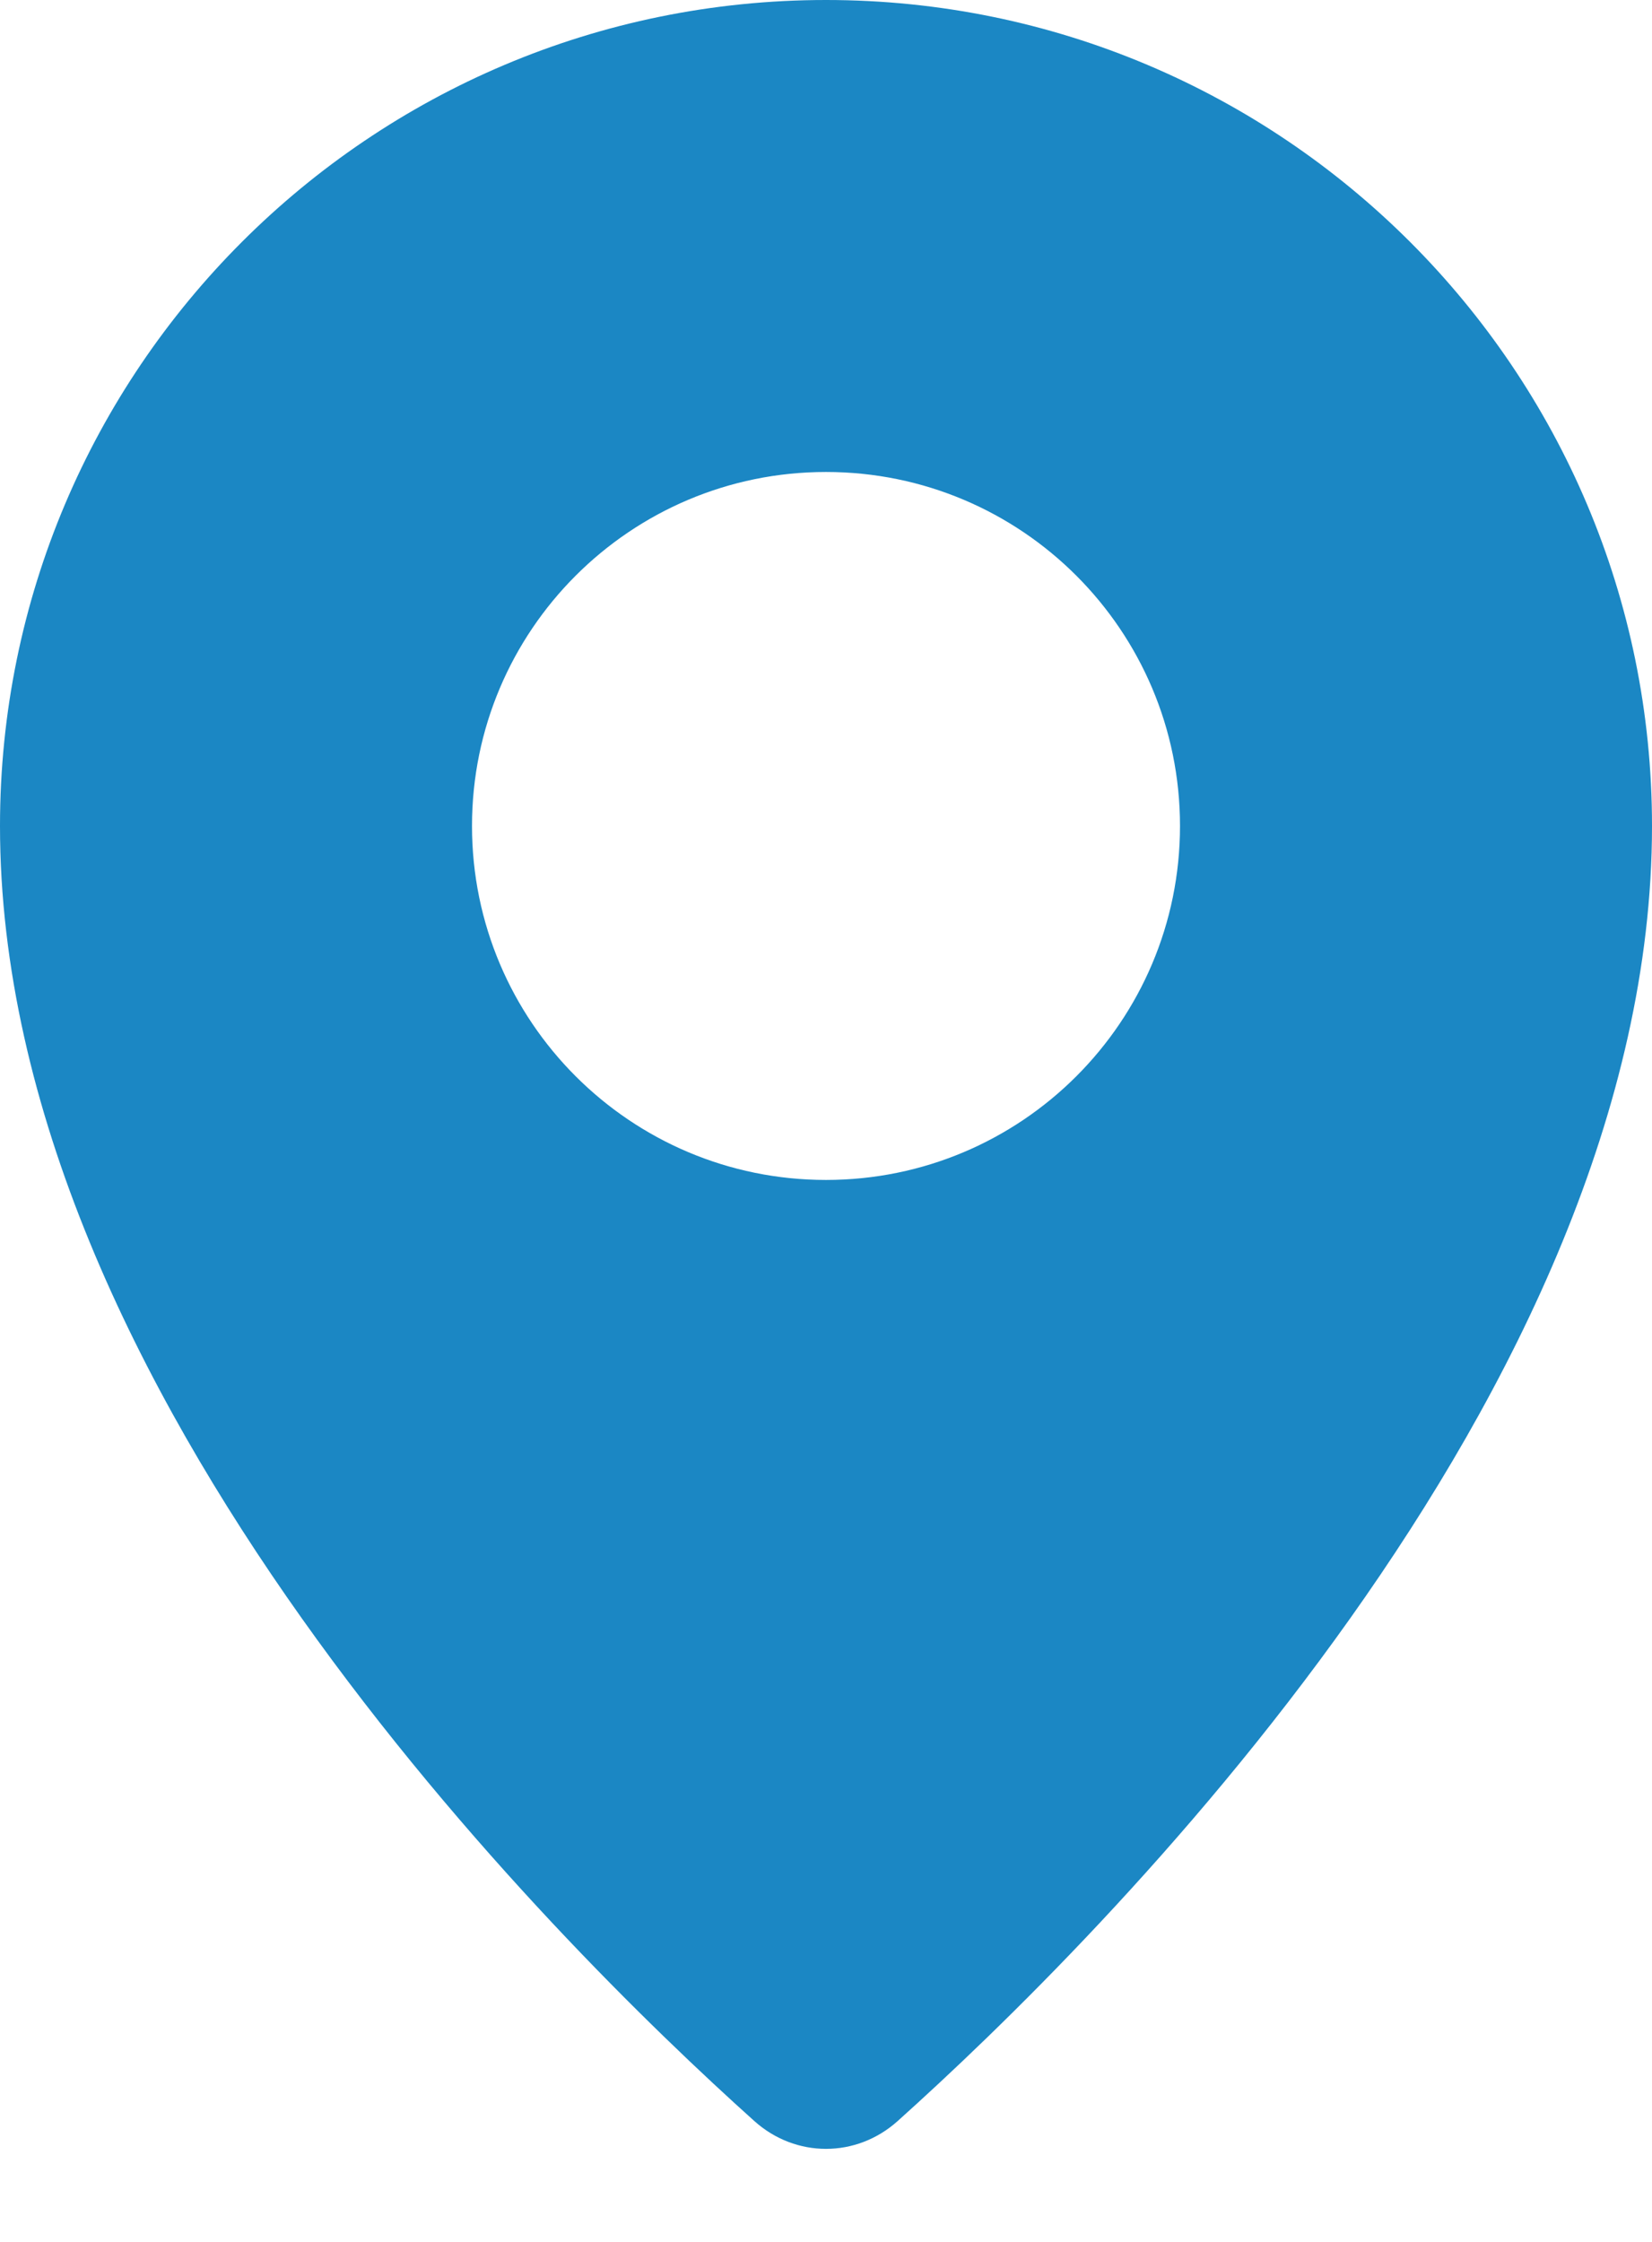
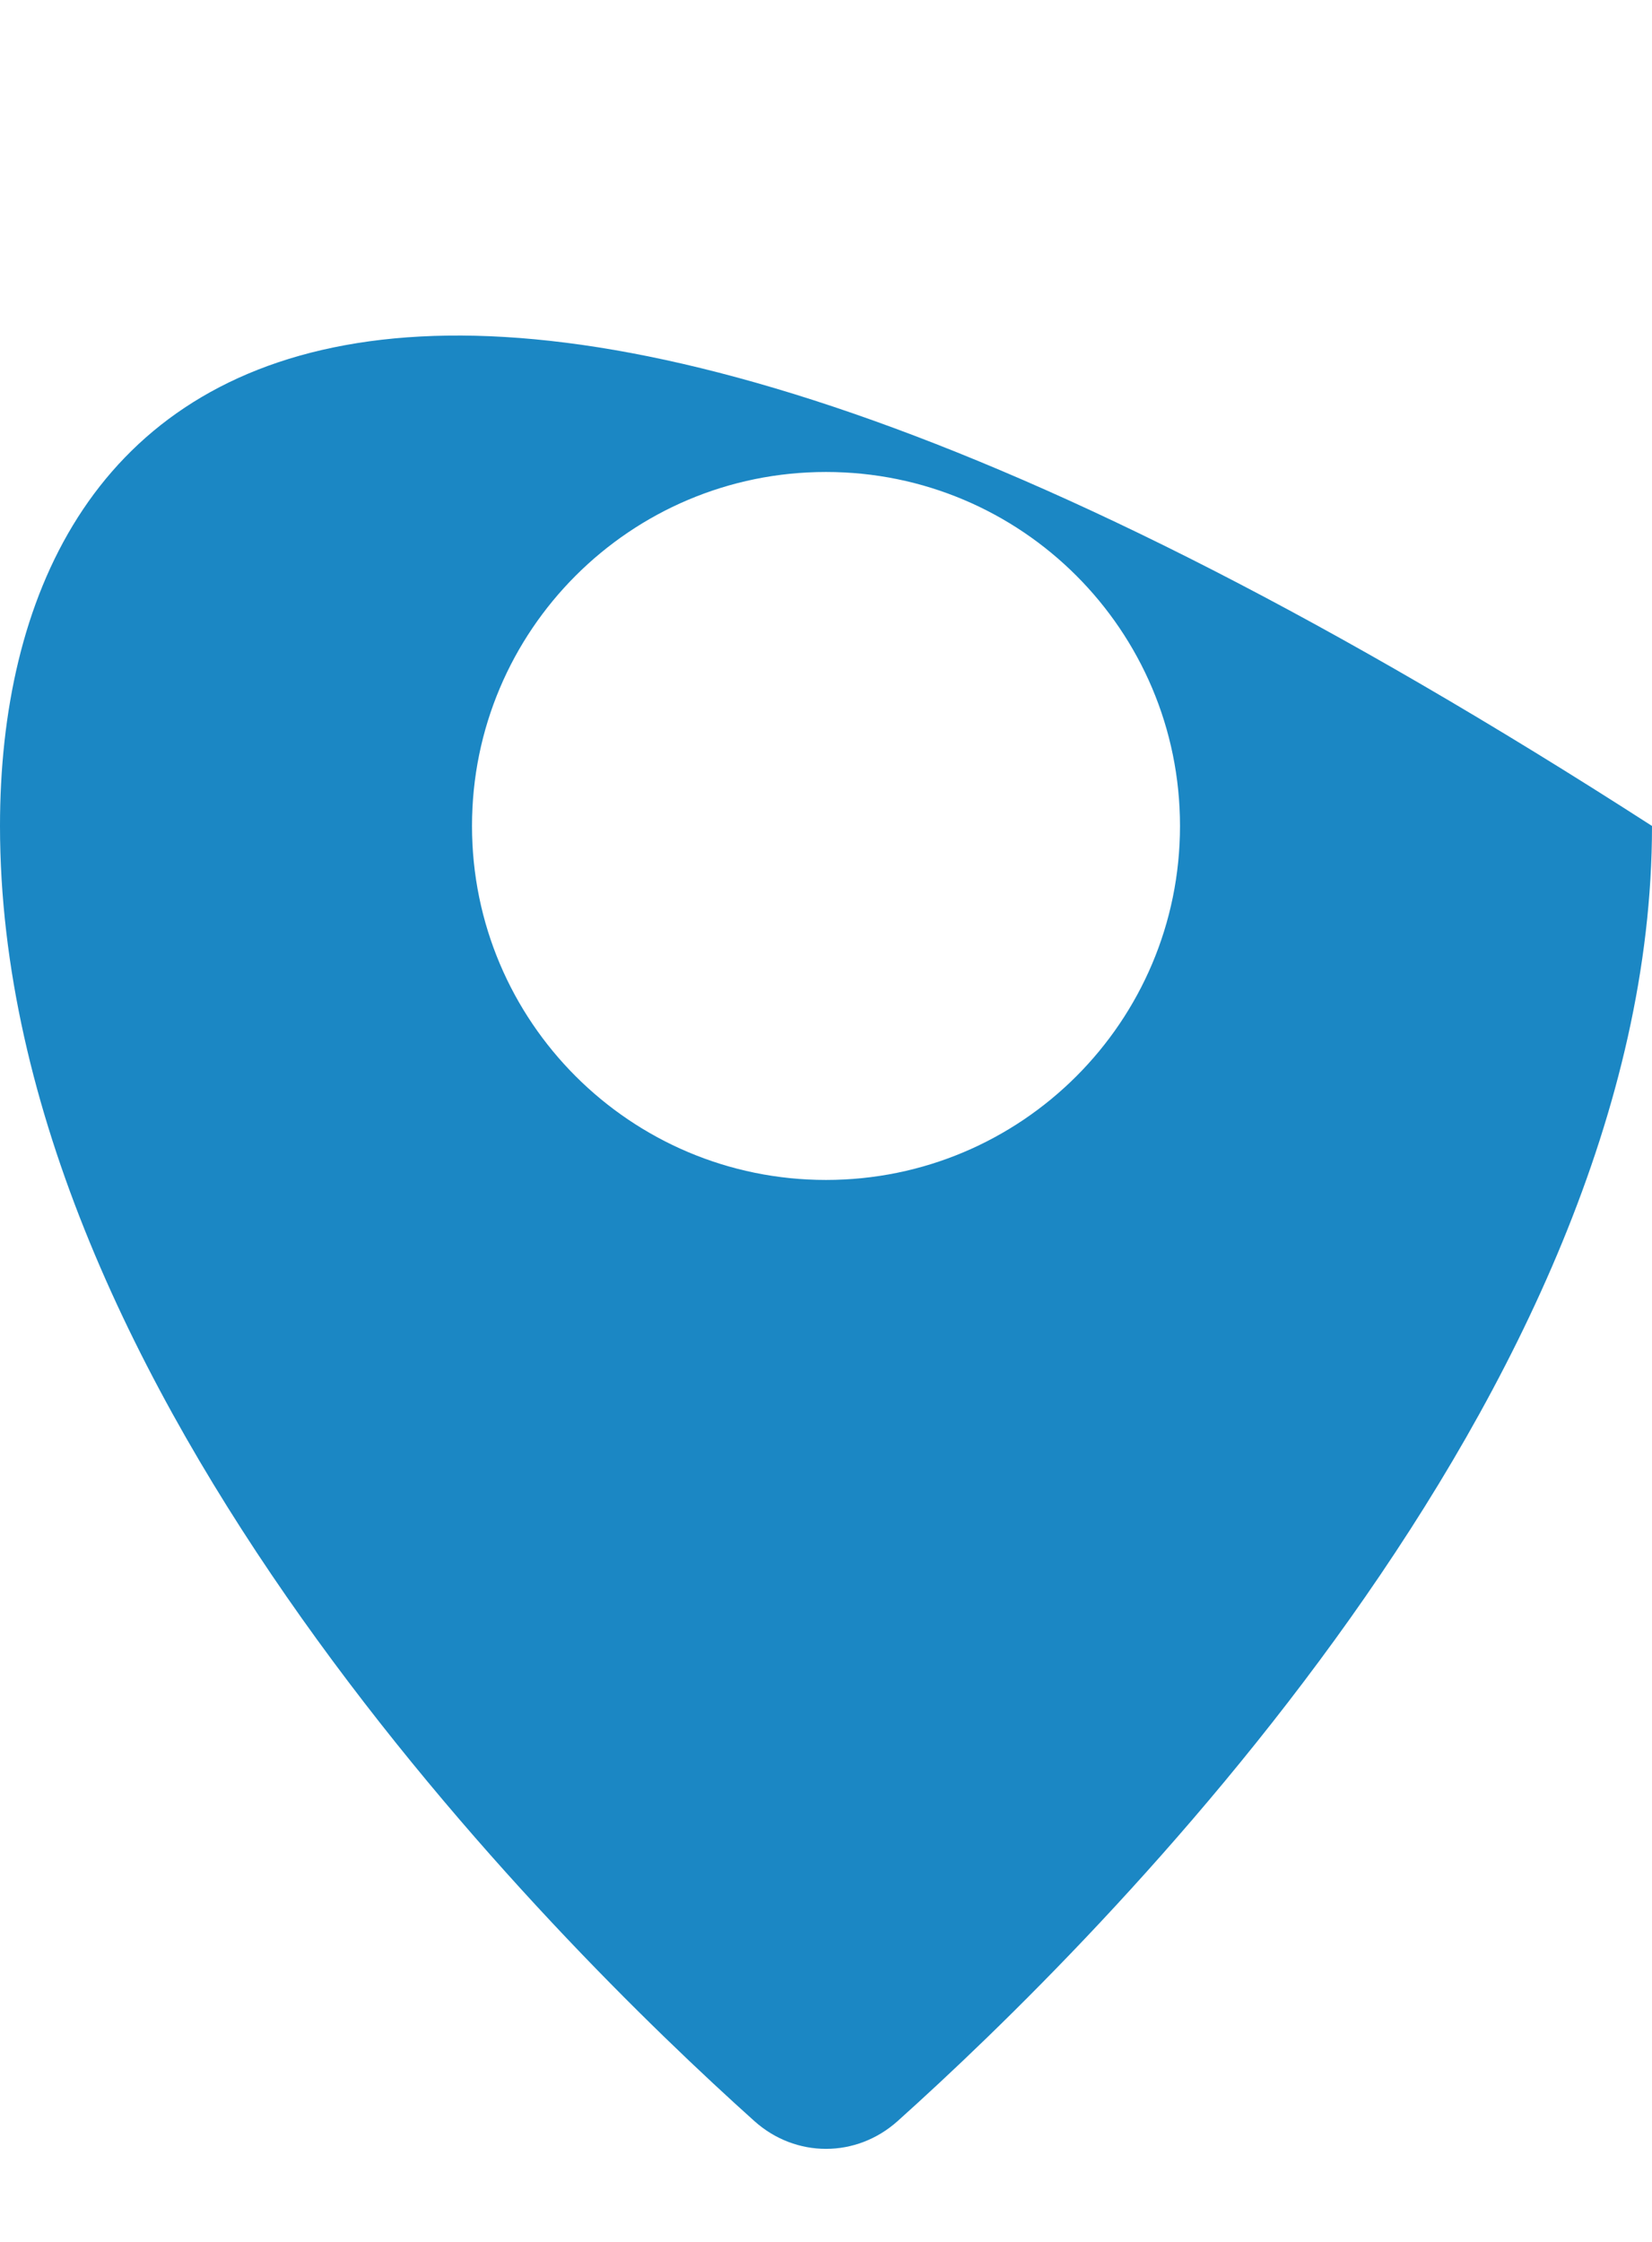
<svg xmlns="http://www.w3.org/2000/svg" width="14" height="19" viewBox="0 0 14 19" fill="none">
-   <path fill-rule="evenodd" clip-rule="evenodd" d="M7.607 17.976C9.309 16.449 14 11.802 14 7C14 3.134 10.866 0 7 0C3.134 0 0 3.134 0 7C0 11.802 4.691 16.449 6.393 17.976C6.743 18.29 7.257 18.29 7.607 17.976ZM7 10C8.657 10 10 8.657 10 7C10 5.343 8.657 4 7 4C5.343 4 4 5.343 4 7C4 8.657 5.343 10 7 10Z" fill="#1B87C4" />
+   <path fill-rule="evenodd" clip-rule="evenodd" d="M7.607 17.976C9.309 16.449 14 11.802 14 7C3.134 0 0 3.134 0 7C0 11.802 4.691 16.449 6.393 17.976C6.743 18.29 7.257 18.29 7.607 17.976ZM7 10C8.657 10 10 8.657 10 7C10 5.343 8.657 4 7 4C5.343 4 4 5.343 4 7C4 8.657 5.343 10 7 10Z" fill="#1B87C4" />
</svg>